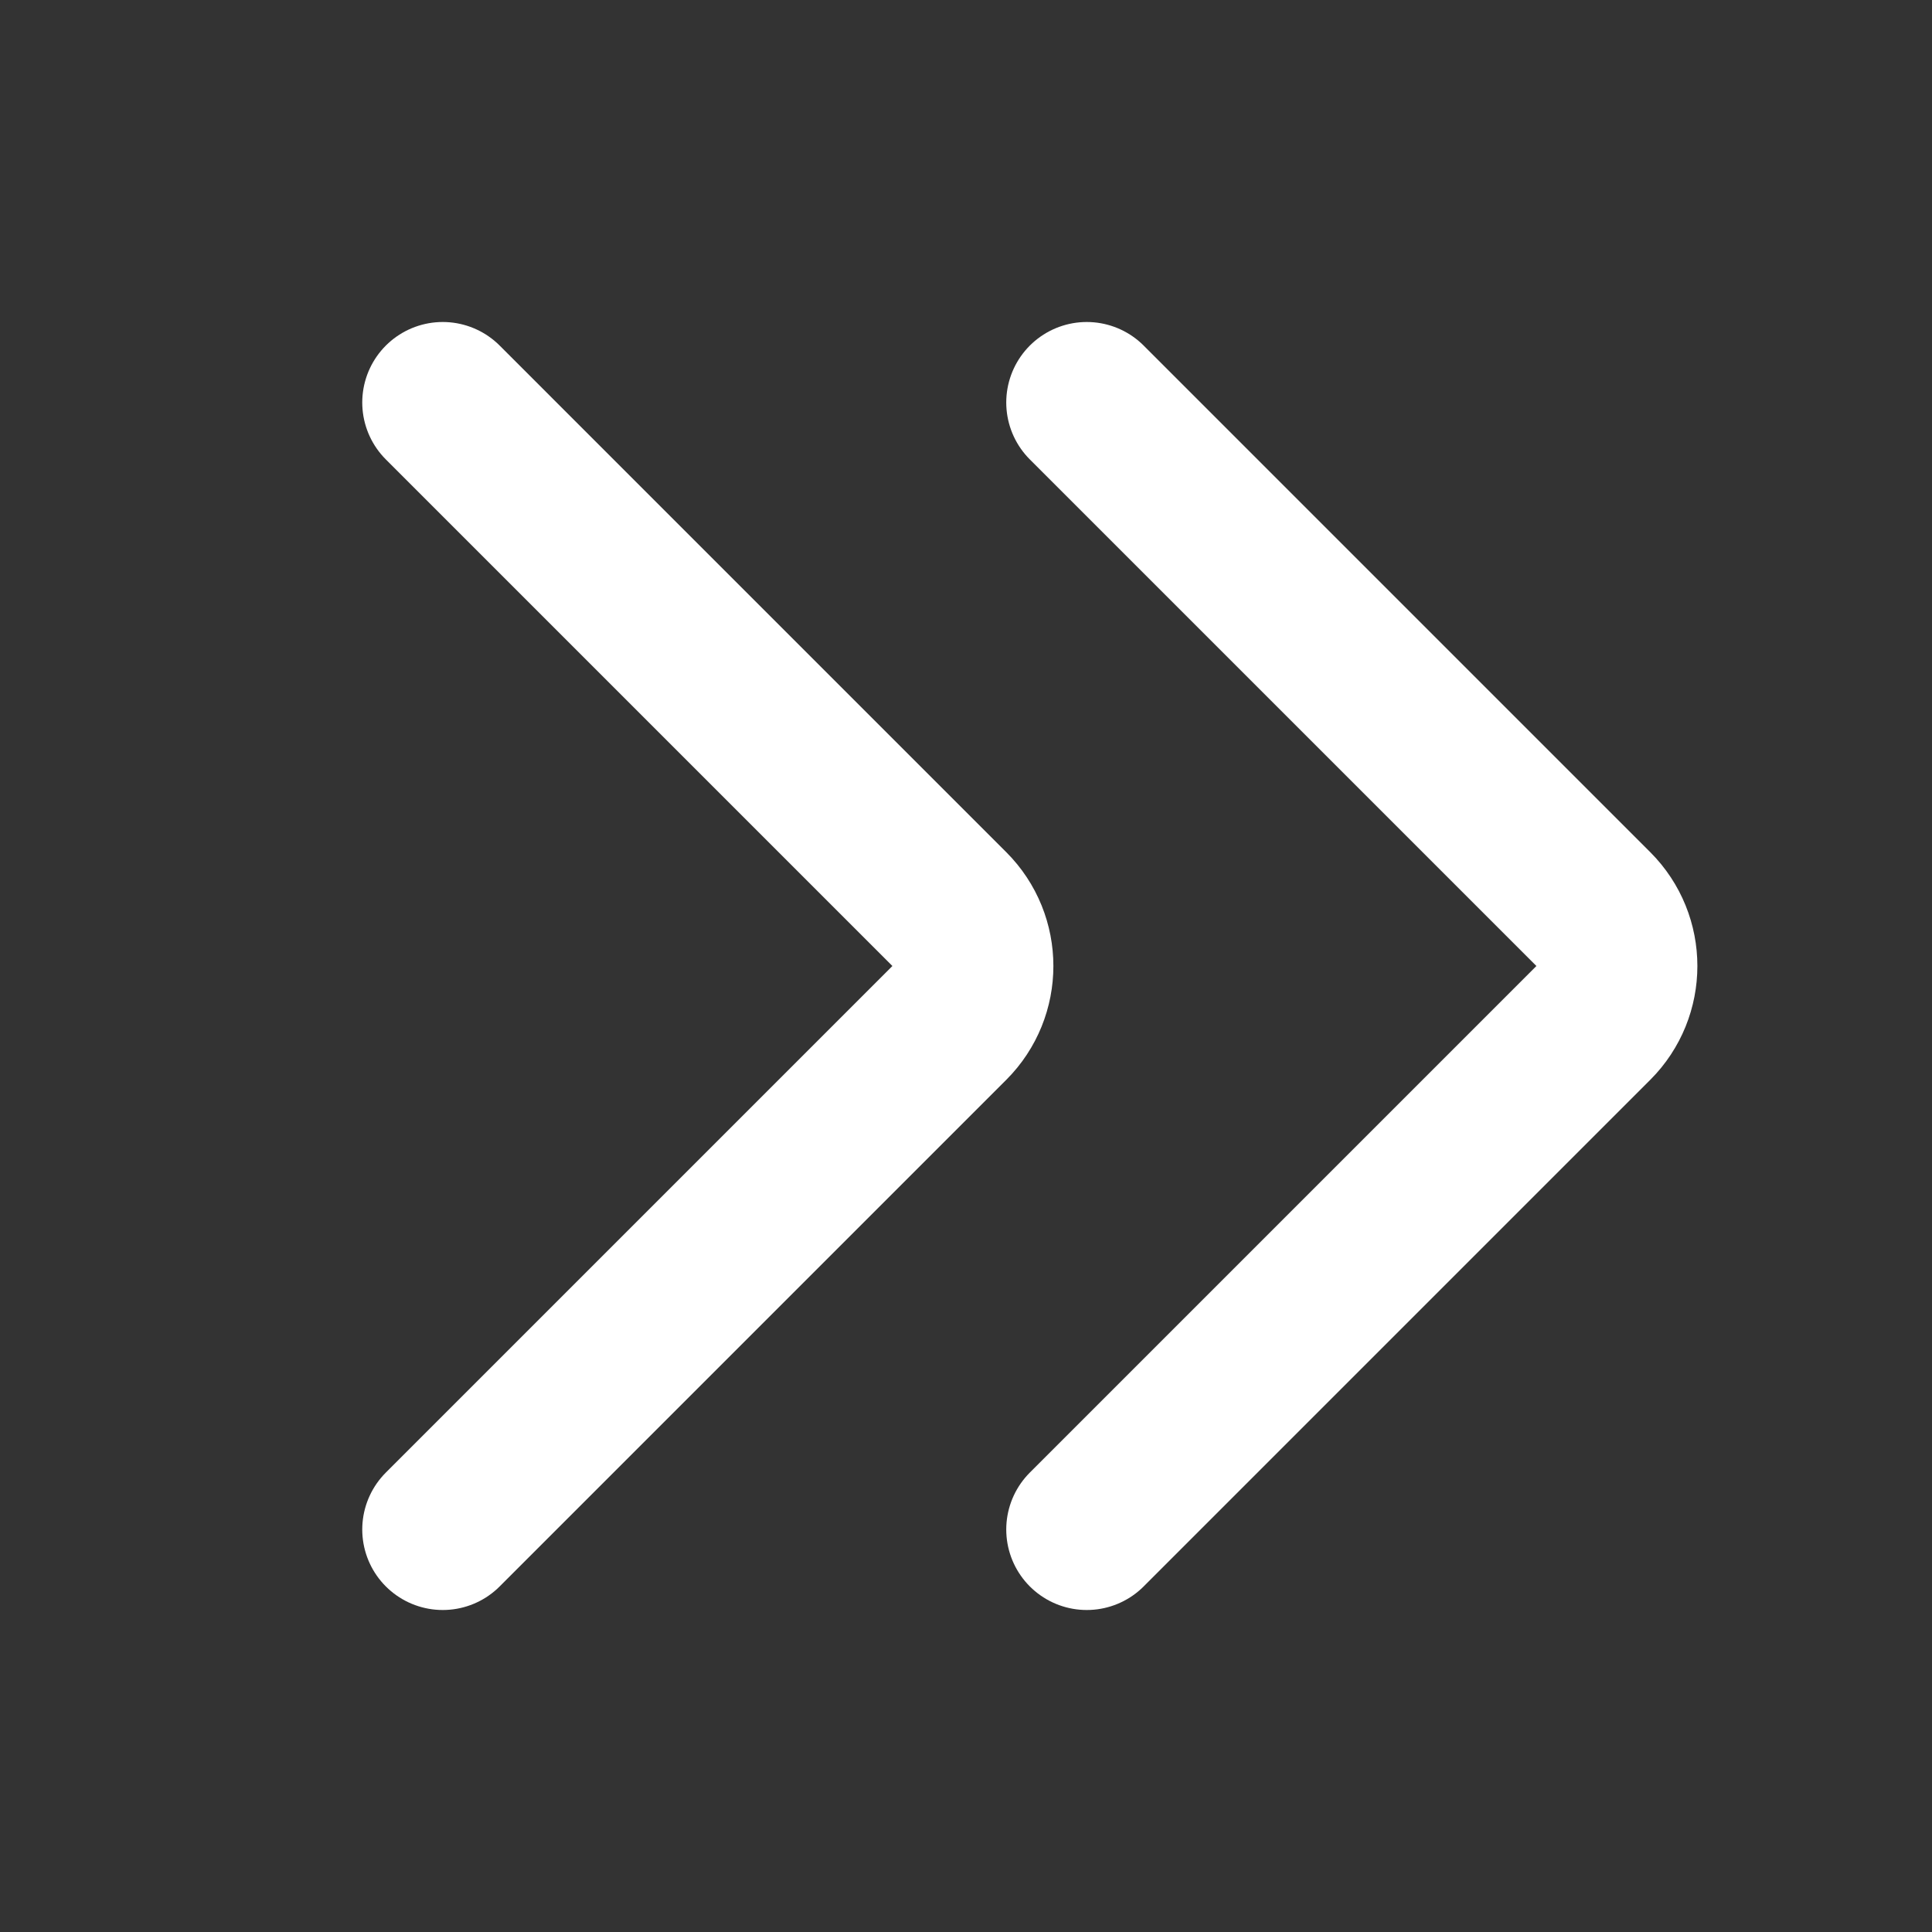
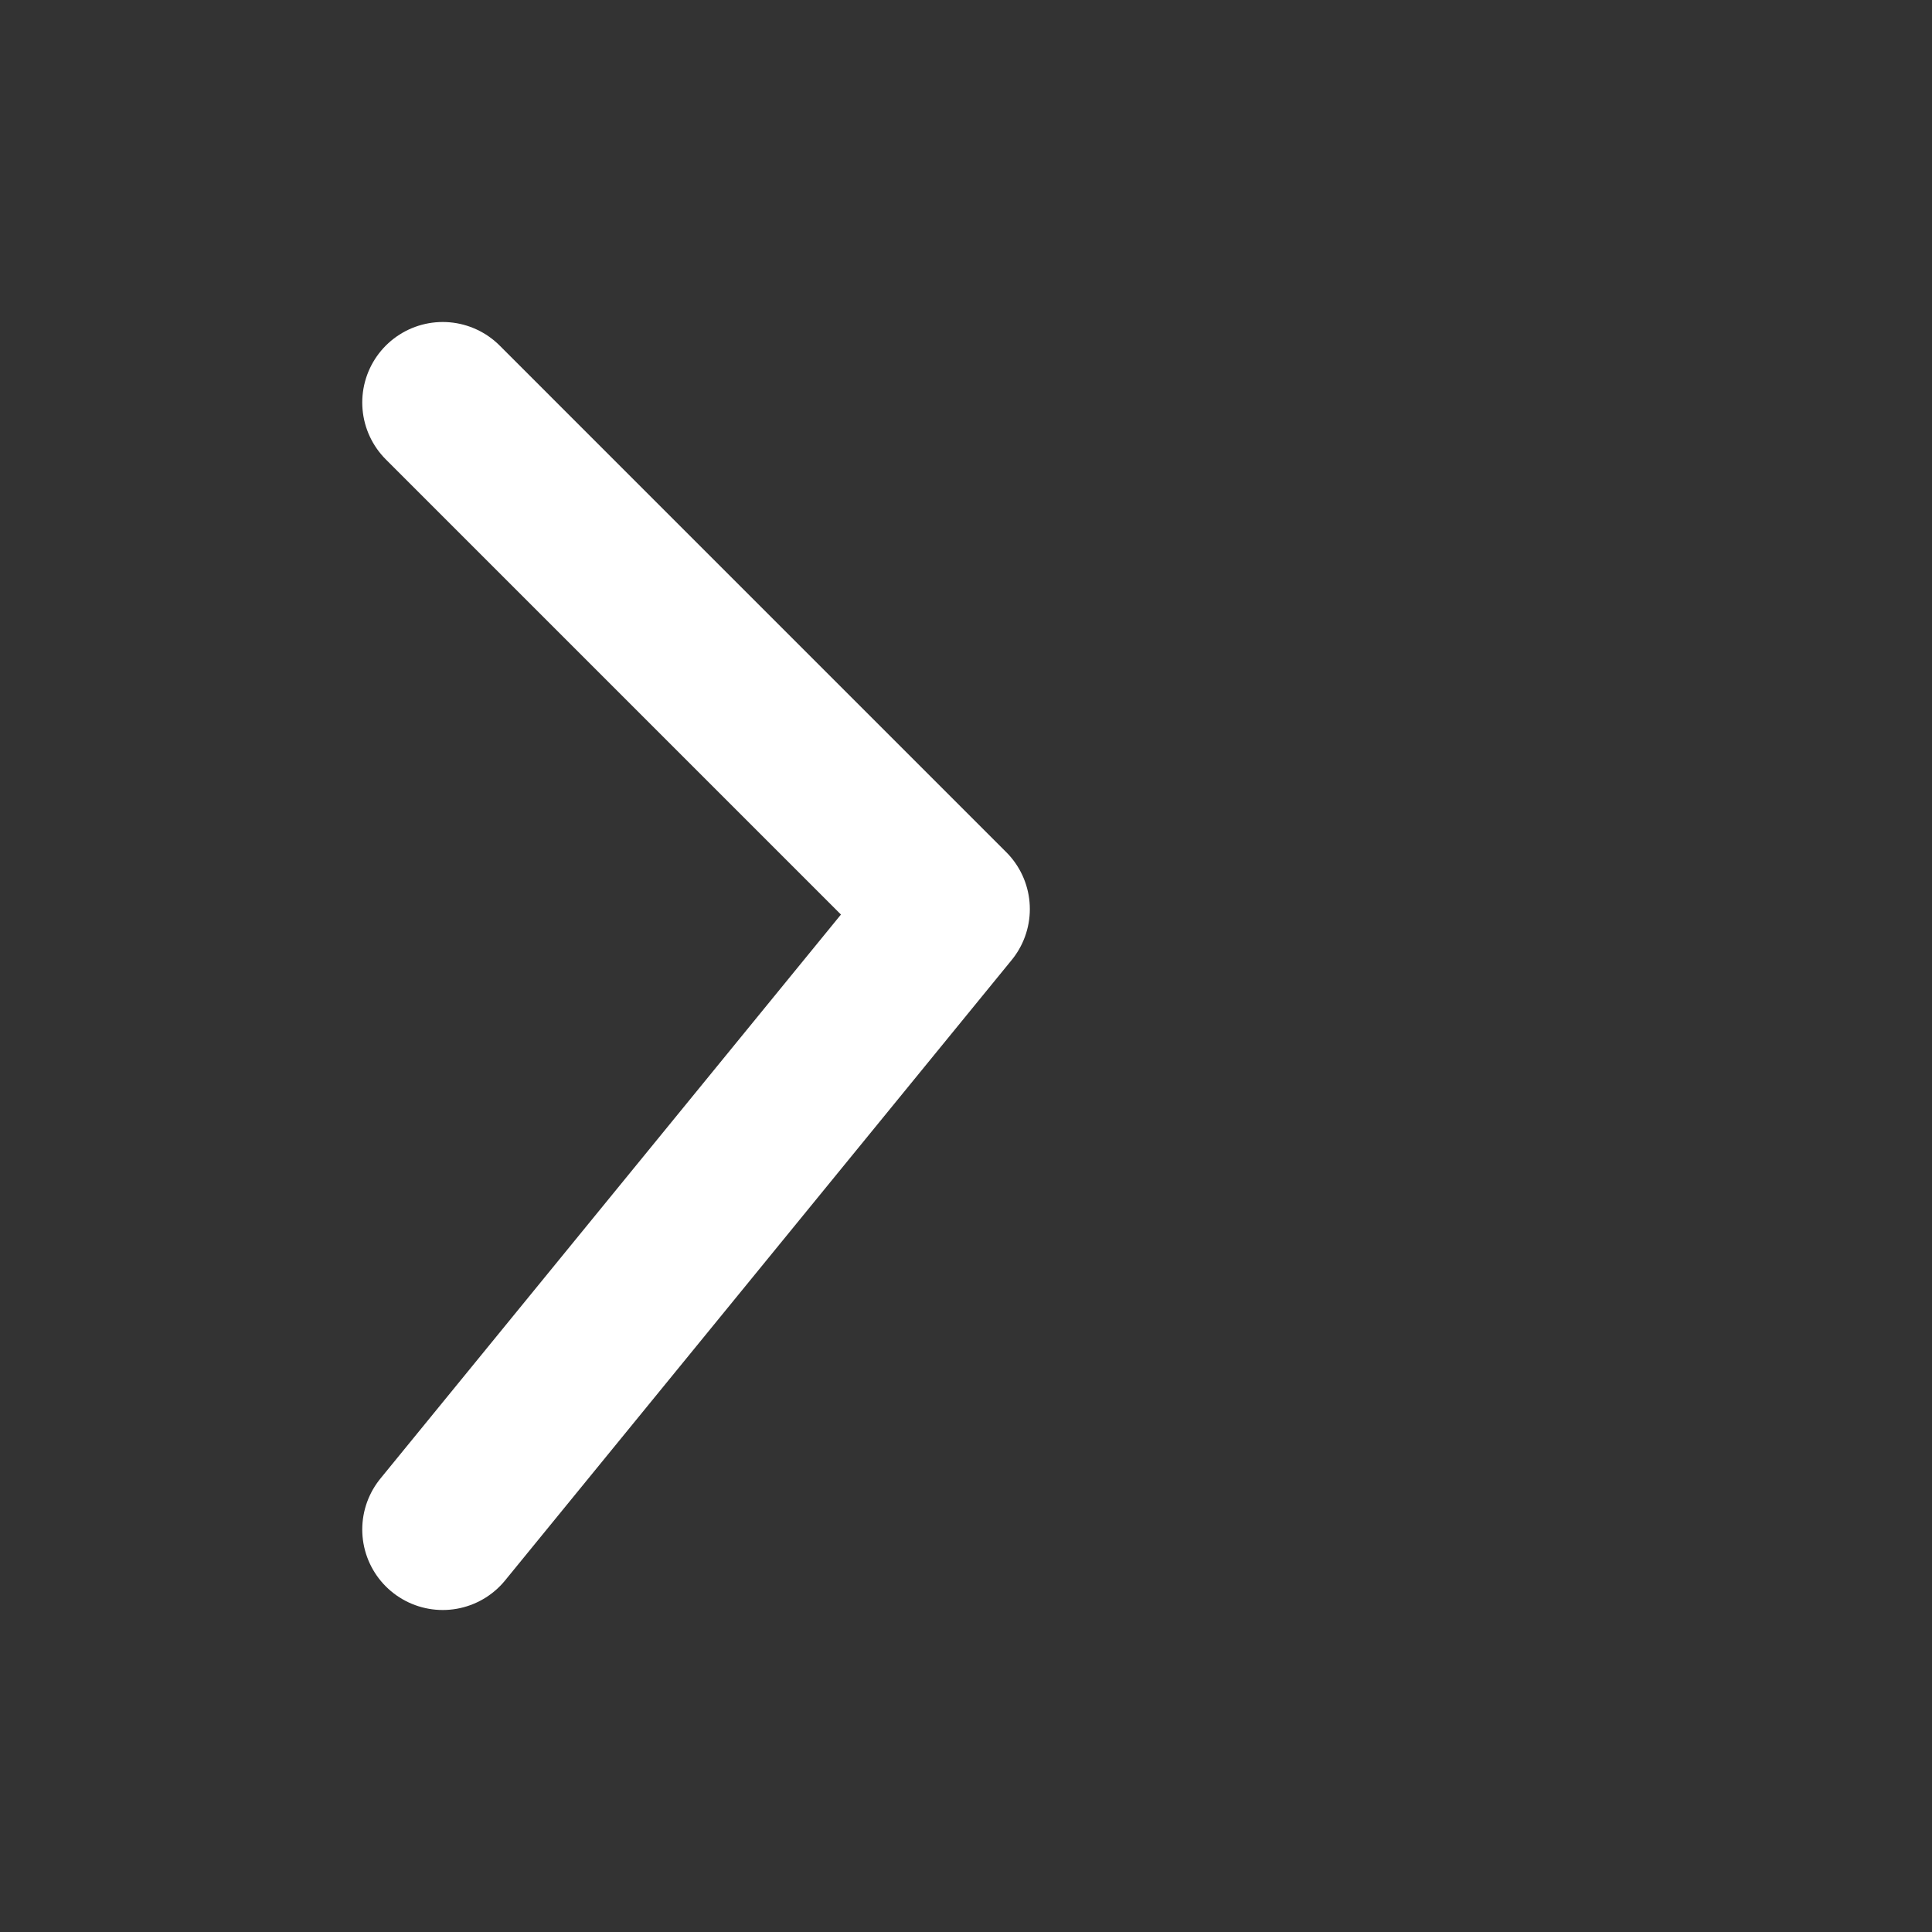
<svg xmlns="http://www.w3.org/2000/svg" width="800px" height="800px" viewBox="0 0 24 24" fill="none">
  <rect x="0" y="0" width="24" height="24" fill="#333333" stroke="none" />
  <g id="SVGRepo_bgCarrier" stroke-width="0" />
  <g id="SVGRepo_tracerCarrier" stroke-linecap="round" stroke-linejoin="round" />
  <g id="SVGRepo_iconCarrier">
-     <path d="M5.5 5L11.793 11.293C12.183 11.683 12.183 12.317 11.793 12.707L5.5 19" stroke="#ffffff" stroke-width="2" stroke-linecap="round" stroke-linejoin="round" />
-     <path d="M13.5 5L19.793 11.293C20.183 11.683 20.183 12.317 19.793 12.707L13.5 19" stroke="#ffffff" stroke-width="2" stroke-linecap="round" stroke-linejoin="round" />
+     <path d="M5.5 5L11.793 11.293L5.5 19" stroke="#ffffff" stroke-width="2" stroke-linecap="round" stroke-linejoin="round" />
  </g>
</svg>